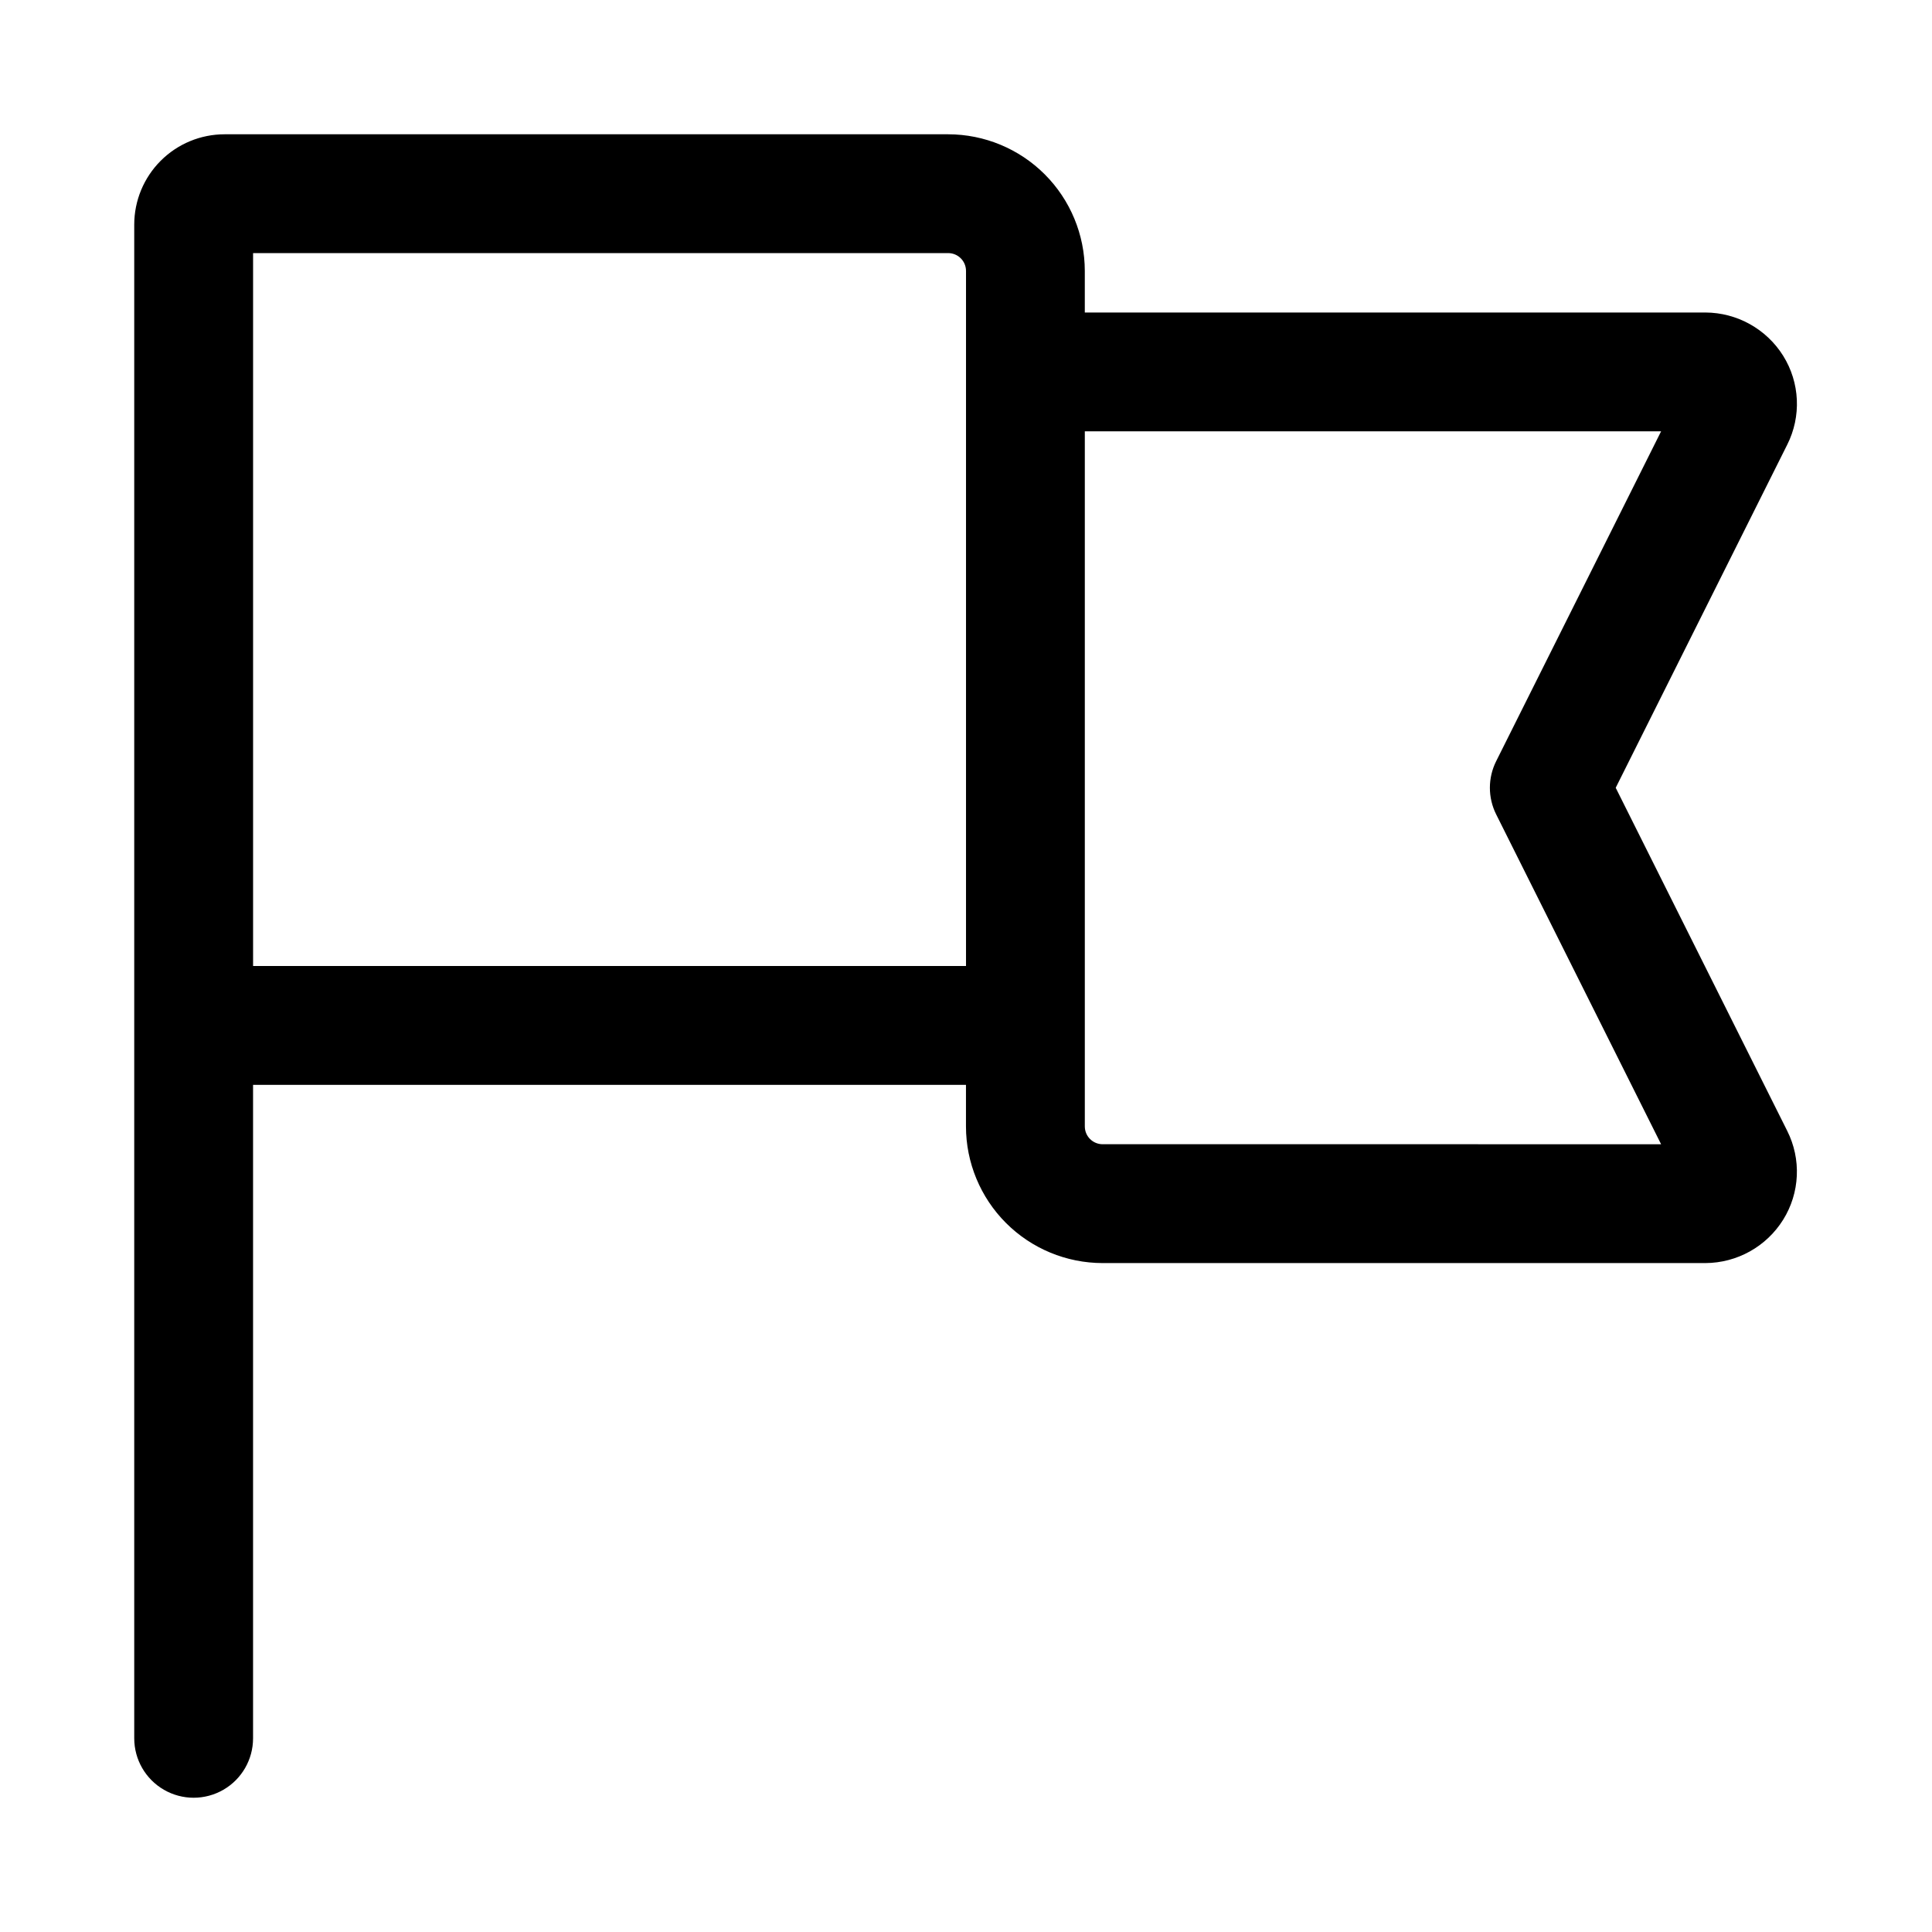
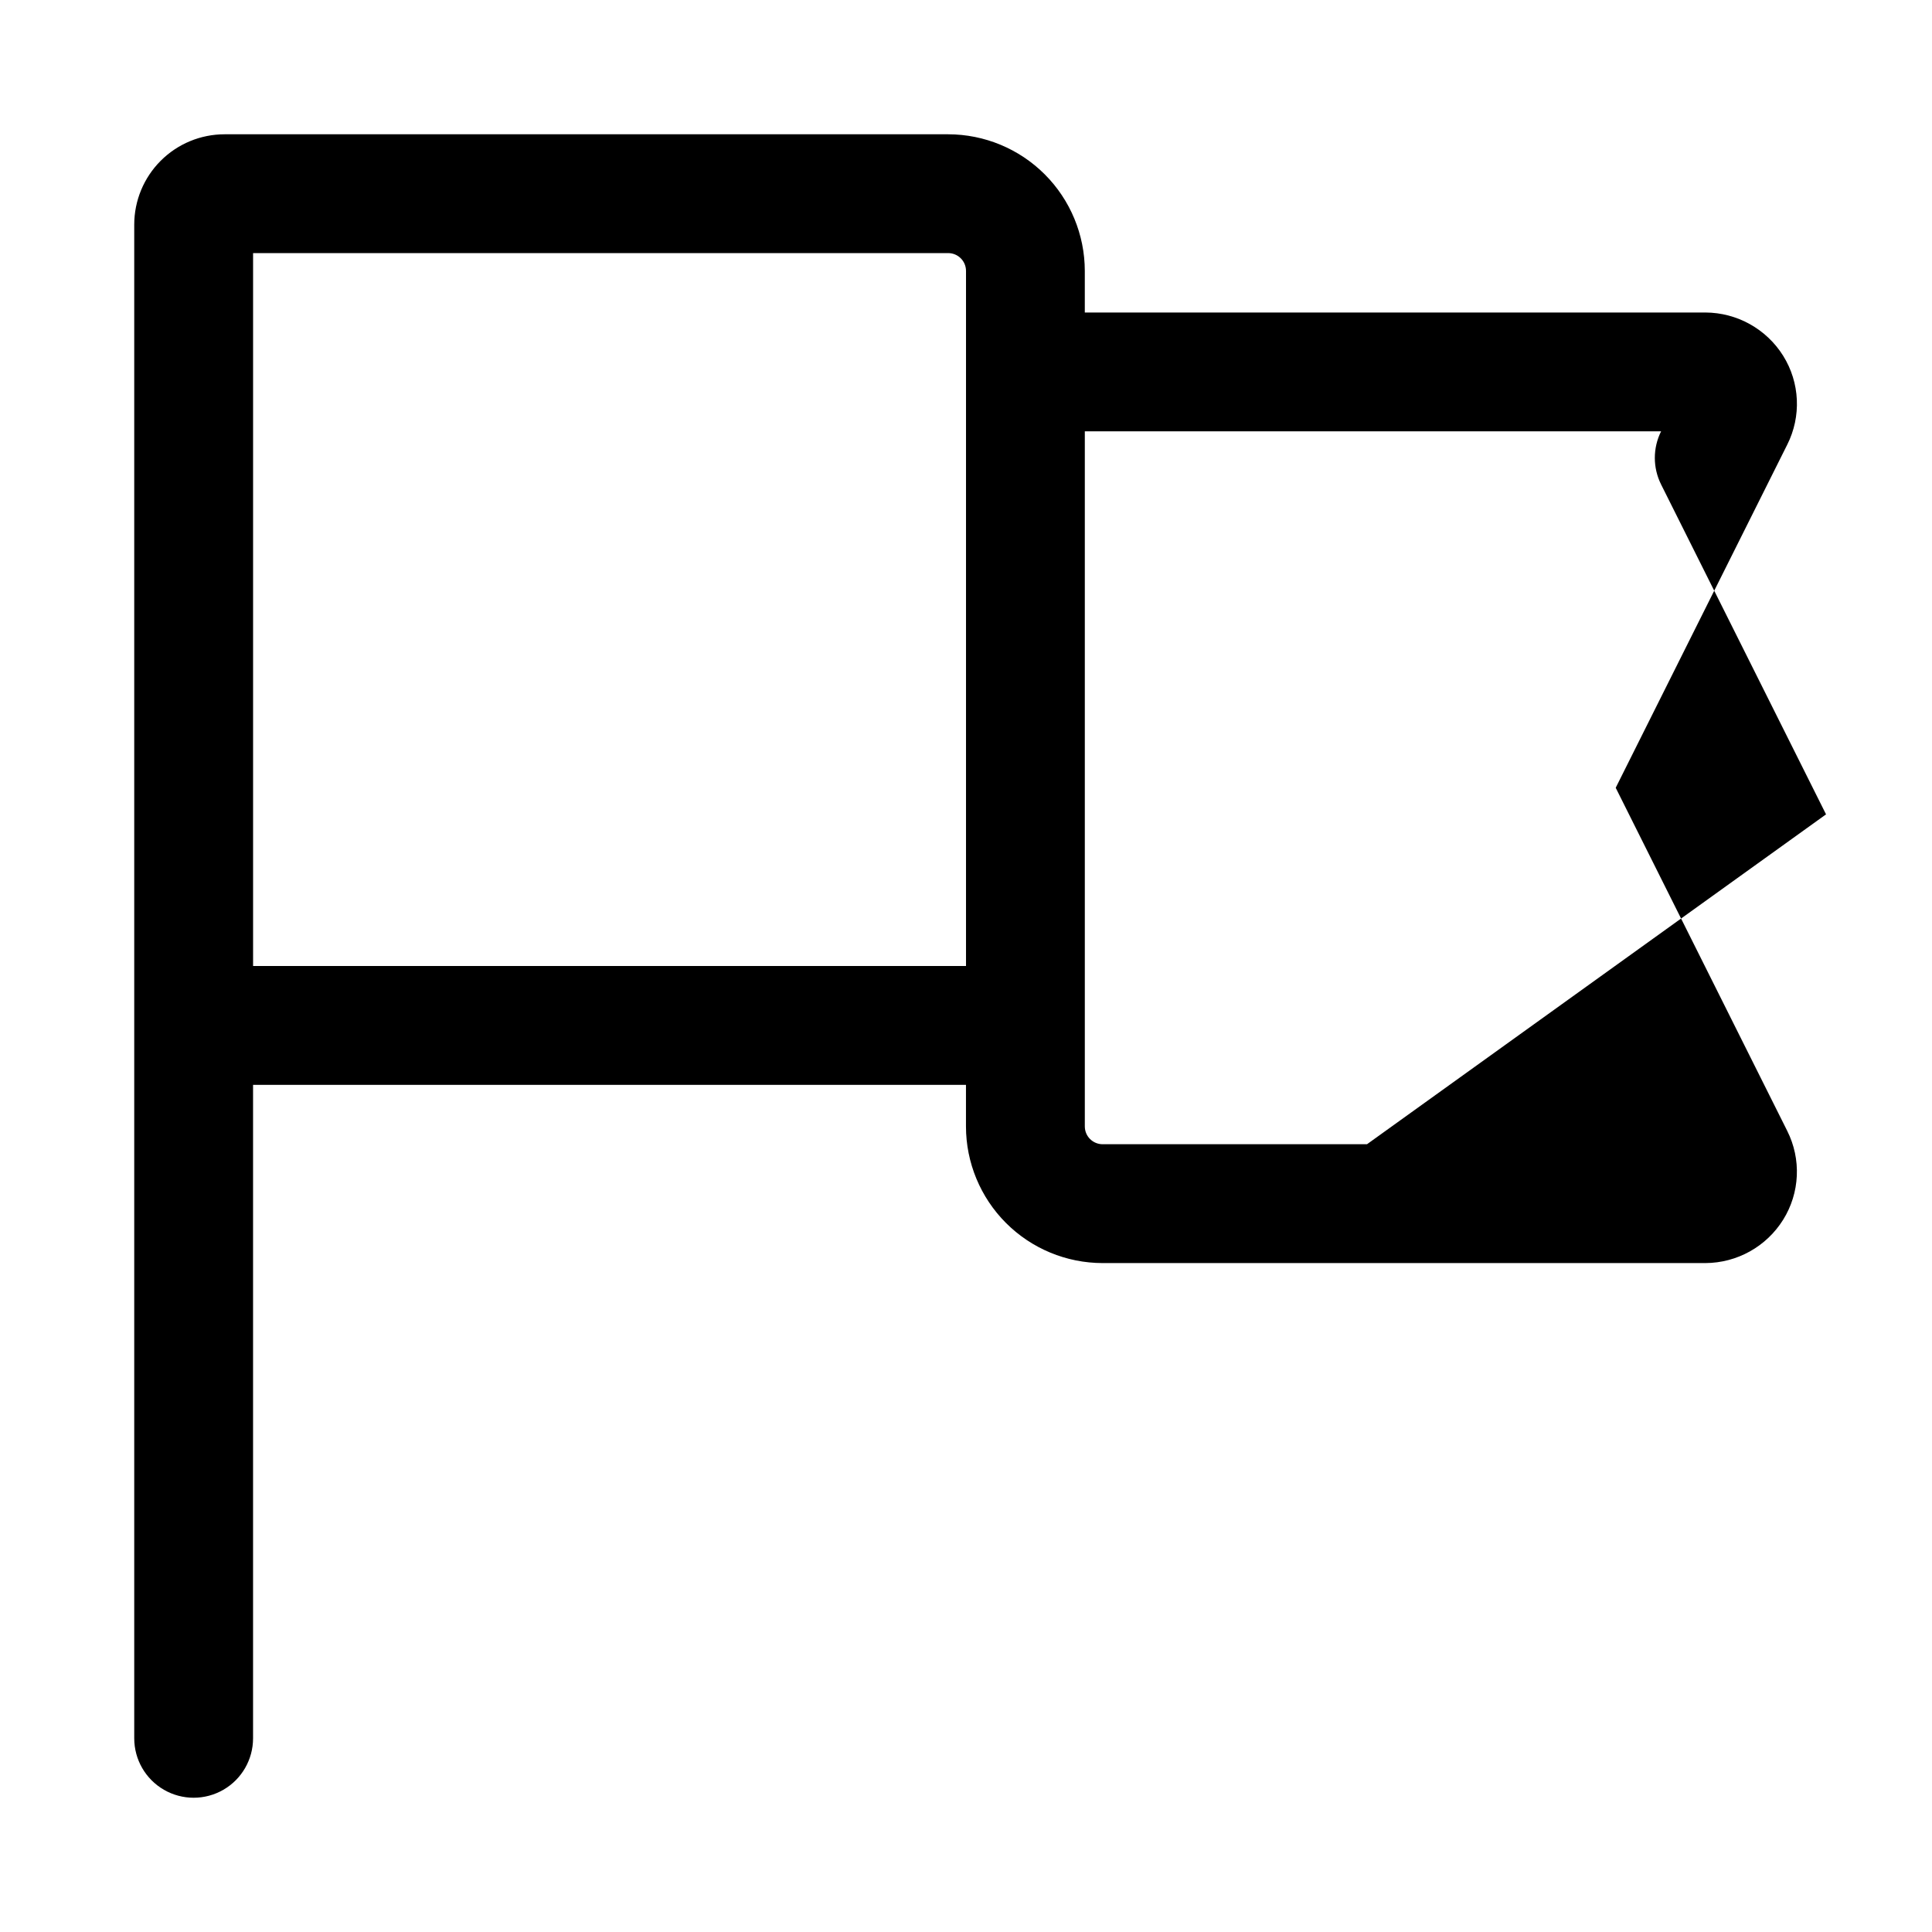
<svg xmlns="http://www.w3.org/2000/svg" fill="#000000" width="800px" height="800px" version="1.1" viewBox="144 144 512 512">
-   <path d="m572.18 352.77 45.449-90.914v0.004c3.785-7.512 3.379-16.453-1.078-23.586-4.445-7.094-12.215-11.418-20.586-11.457h-164.48v-11.023c-0.012-9.598-3.832-18.801-10.617-25.59-6.789-6.789-15.992-10.605-25.594-10.617h-191.77c-6.344 0.004-12.426 2.527-16.914 7.016-4.488 4.488-7.012 10.57-7.016 16.914v401.16c0 5.625 3 10.82 7.871 13.633s10.875 2.812 15.746 0c4.871-2.812 7.871-8.008 7.871-13.633v-173.18h188.93v11.023c0.008 9.598 3.828 18.805 10.613 25.59 6.789 6.789 15.992 10.605 25.594 10.617h159.76c8.375-0.039 16.148-4.367 20.586-11.469 4.457-7.133 4.863-16.078 1.078-23.586zm-361.11 47.234v-188.93h184.21c2.609 0 4.719 2.113 4.723 4.719v184.21zm295.2 47.23h-70.062c-2.606-0.004-4.719-2.113-4.719-4.719v-184.21h152.72l-43.711 87.422c-2.215 4.434-2.215 9.652 0 14.086l43.711 87.422z" />
+   <path d="m572.18 352.77 45.449-90.914v0.004c3.785-7.512 3.379-16.453-1.078-23.586-4.445-7.094-12.215-11.418-20.586-11.457h-164.48v-11.023c-0.012-9.598-3.832-18.801-10.617-25.59-6.789-6.789-15.992-10.605-25.594-10.617h-191.77c-6.344 0.004-12.426 2.527-16.914 7.016-4.488 4.488-7.012 10.57-7.016 16.914v401.16c0 5.625 3 10.82 7.871 13.633s10.875 2.812 15.746 0c4.871-2.812 7.871-8.008 7.871-13.633v-173.18h188.93v11.023c0.008 9.598 3.828 18.805 10.613 25.59 6.789 6.789 15.992 10.605 25.594 10.617h159.76c8.375-0.039 16.148-4.367 20.586-11.469 4.457-7.133 4.863-16.078 1.078-23.586zm-361.11 47.234v-188.93h184.21c2.609 0 4.719 2.113 4.723 4.719v184.21zm295.2 47.23h-70.062c-2.606-0.004-4.719-2.113-4.719-4.719v-184.21h152.72c-2.215 4.434-2.215 9.652 0 14.086l43.711 87.422z" />
</svg>